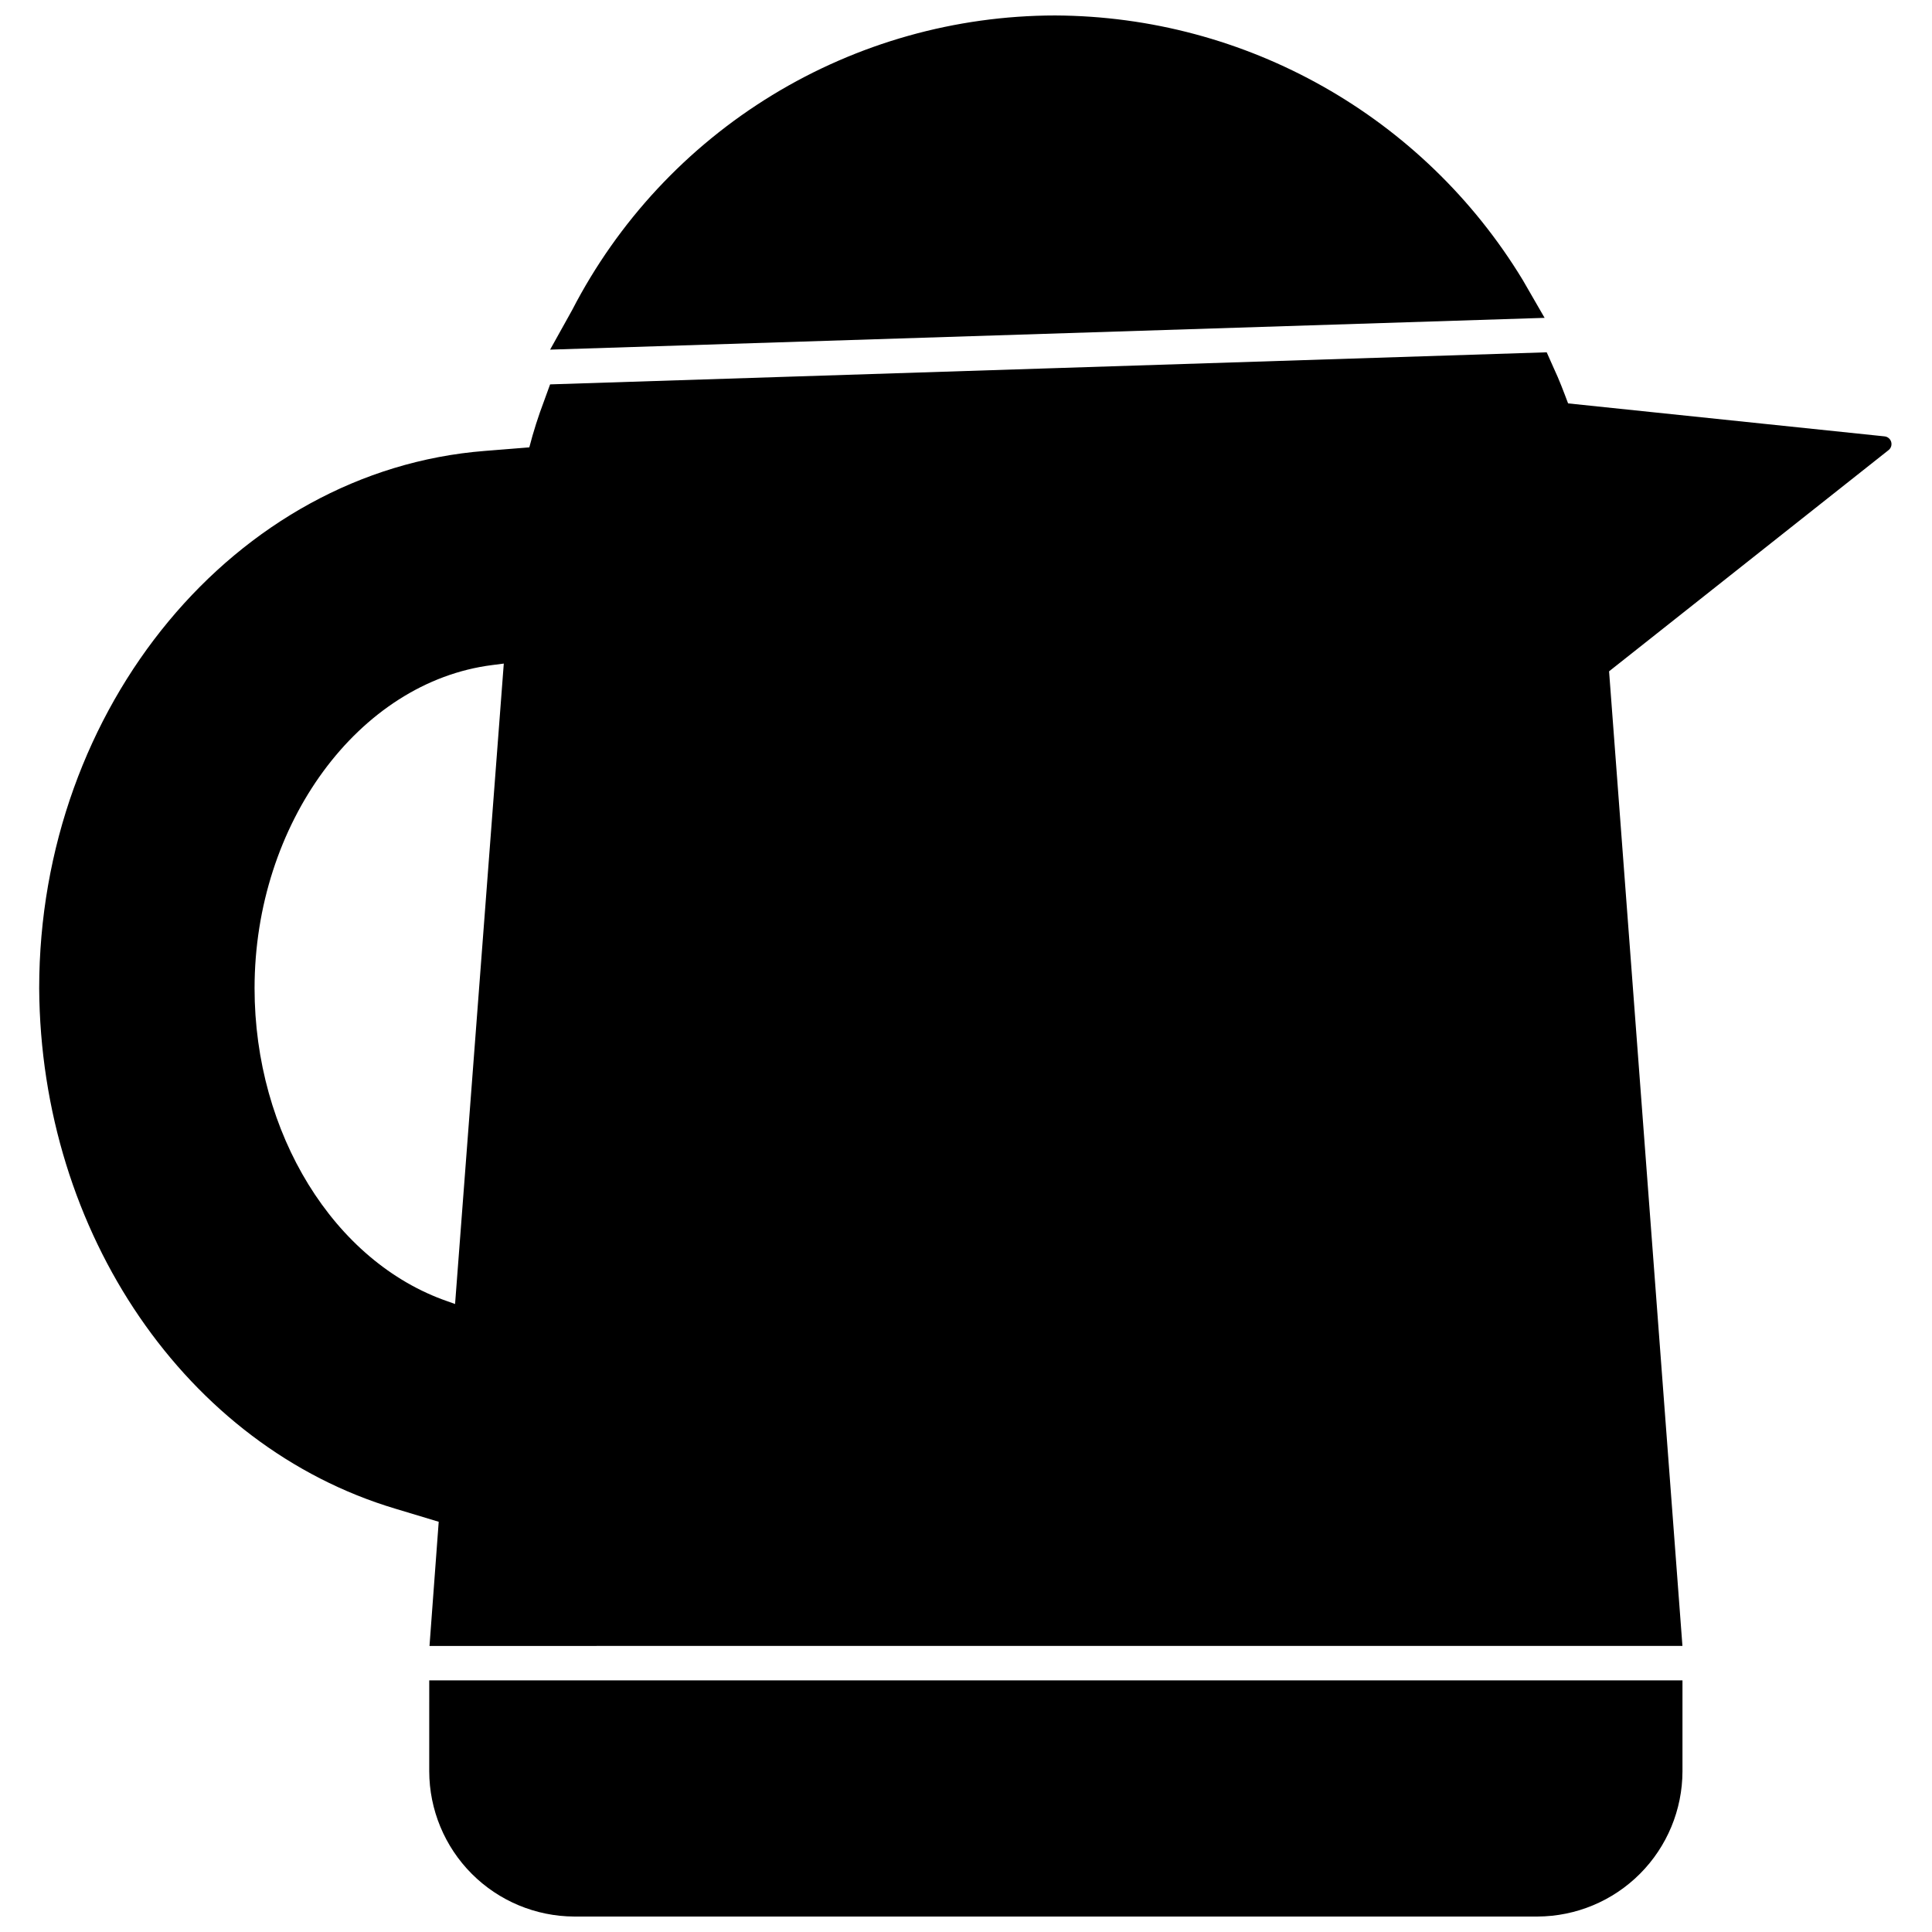
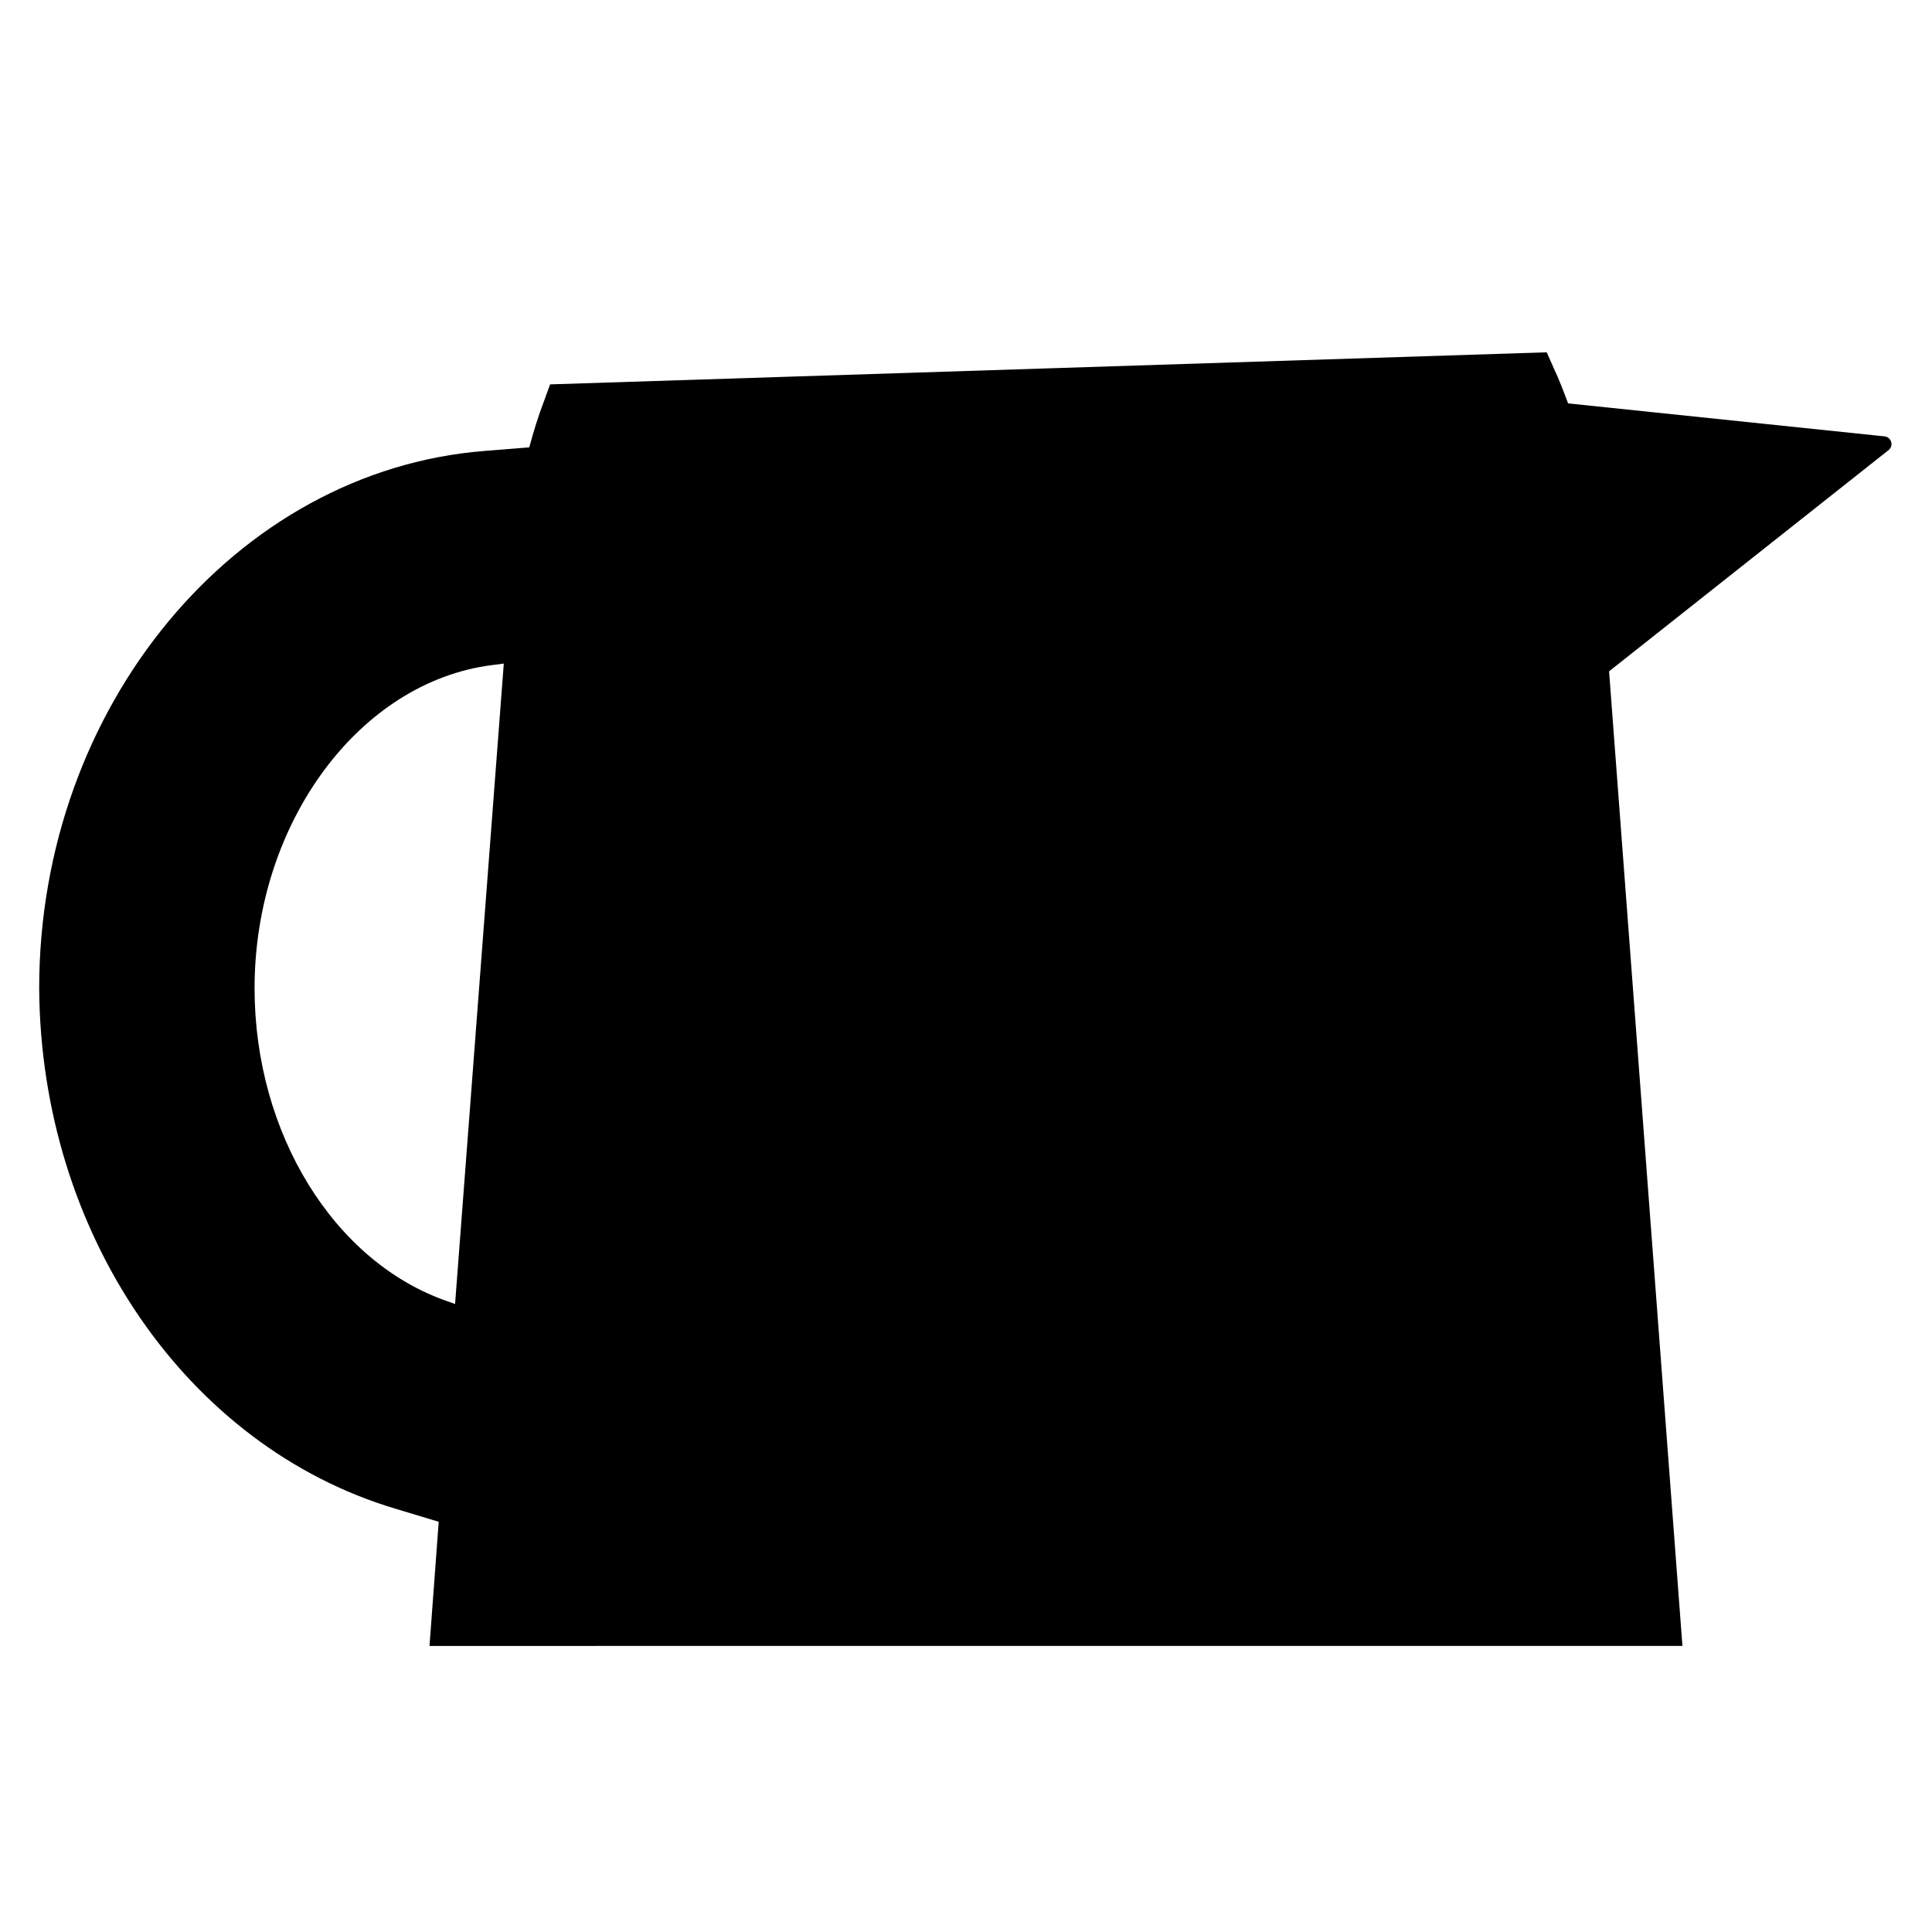
<svg xmlns="http://www.w3.org/2000/svg" width="800px" height="800px" version="1.1" viewBox="144 144 512 512">
  <defs>
    <clipPath id="b">
-       <path d="m289 148.09h265v88.906h-265z" />
-     </clipPath>
+       </clipPath>
    <clipPath id="a">
      <path d="m257 589h333v62.902h-333z" />
    </clipPath>
  </defs>
  <g clip-path="url(#b)">
    <path d="m547.52 218.16c-26.309-43.312-73.23-69.844-123.91-70.062-26.441 0.031-52.371 7.332-74.945 21.102-22.574 13.773-40.926 33.488-53.051 56.988l-5.828 10.469 263.55-8.422z" />
  </g>
  <g clip-path="url(#a)">
-     <path d="m257.75 613.41c0.023 10.188 4.074 19.957 11.27 27.168 7.199 7.211 16.957 11.285 27.148 11.324h255.29c10.188-0.039 19.949-4.113 27.145-11.324 7.199-7.211 11.25-16.98 11.27-27.168v-24.09h-332.12z" />
-   </g>
-   <path d="m643.4 259.64-83.84-8.738c-1.18-3.148-2.363-6.297-3.777-9.289l-1.891-4.25-264.11 8.5-1.574 4.328v0.004c-1.535 4.043-2.852 8.168-3.934 12.359l-11.809 0.945c-66.047 5.195-118.08 67.777-118.08 142.41 0.395 64.941 39.047 121.38 94.387 137.91l11.492 3.465-2.441 32.906 332.04-0.004-19.441-258.28 73.996-58.566c0.695-0.5 1.004-1.379 0.773-2.207-0.227-0.824-0.945-1.422-1.797-1.492zm-380.77 229.23c-30.148-10.391-51.168-44.555-51.168-82.973 0-43.531 27.551-81.16 62.977-85.648l3.07-0.395-12.91 169.72z" />
+     </g>
+   <path d="m643.4 259.64-83.84-8.738c-1.18-3.148-2.363-6.297-3.777-9.289l-1.891-4.25-264.11 8.5-1.574 4.328v0.004c-1.535 4.043-2.852 8.168-3.934 12.359l-11.809 0.945c-66.047 5.195-118.08 67.777-118.08 142.41 0.395 64.941 39.047 121.38 94.387 137.91l11.492 3.465-2.441 32.906 332.04-0.004-19.441-258.28 73.996-58.566c0.695-0.5 1.004-1.379 0.773-2.207-0.227-0.824-0.945-1.422-1.797-1.492zm-380.77 229.23c-30.148-10.391-51.168-44.555-51.168-82.973 0-43.531 27.551-81.16 62.977-85.648l3.07-0.395-12.91 169.72" />
</svg>